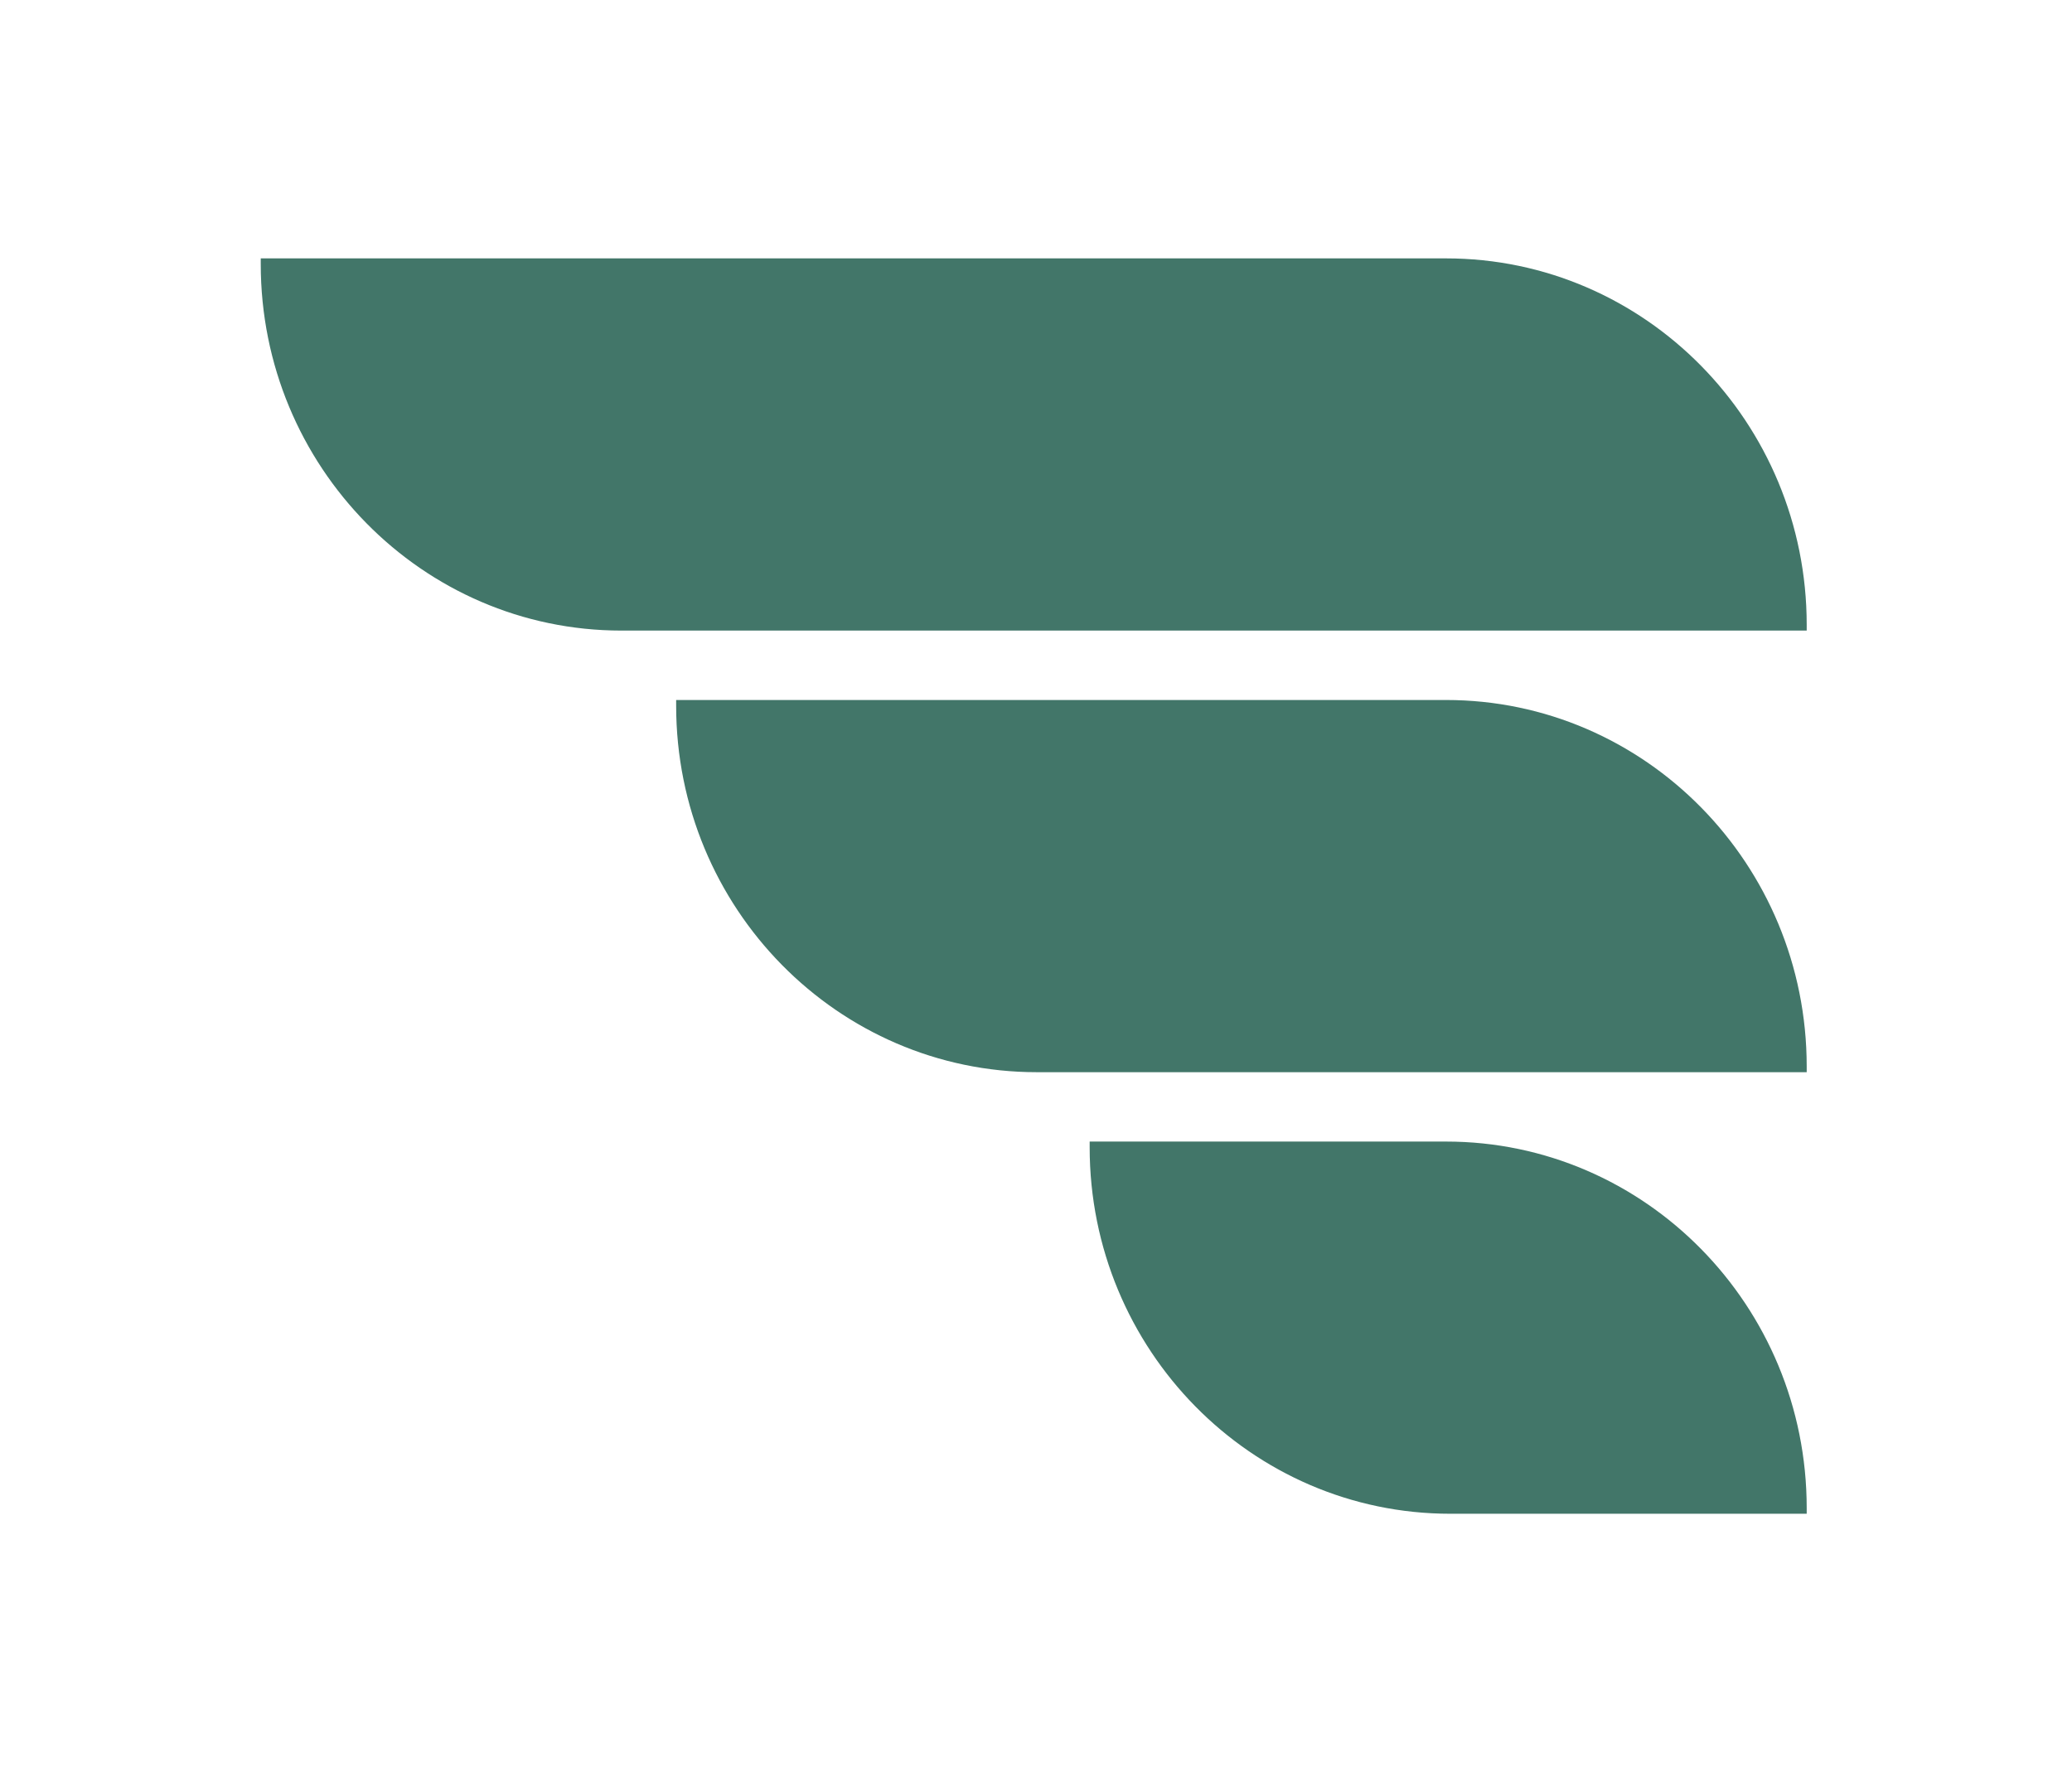
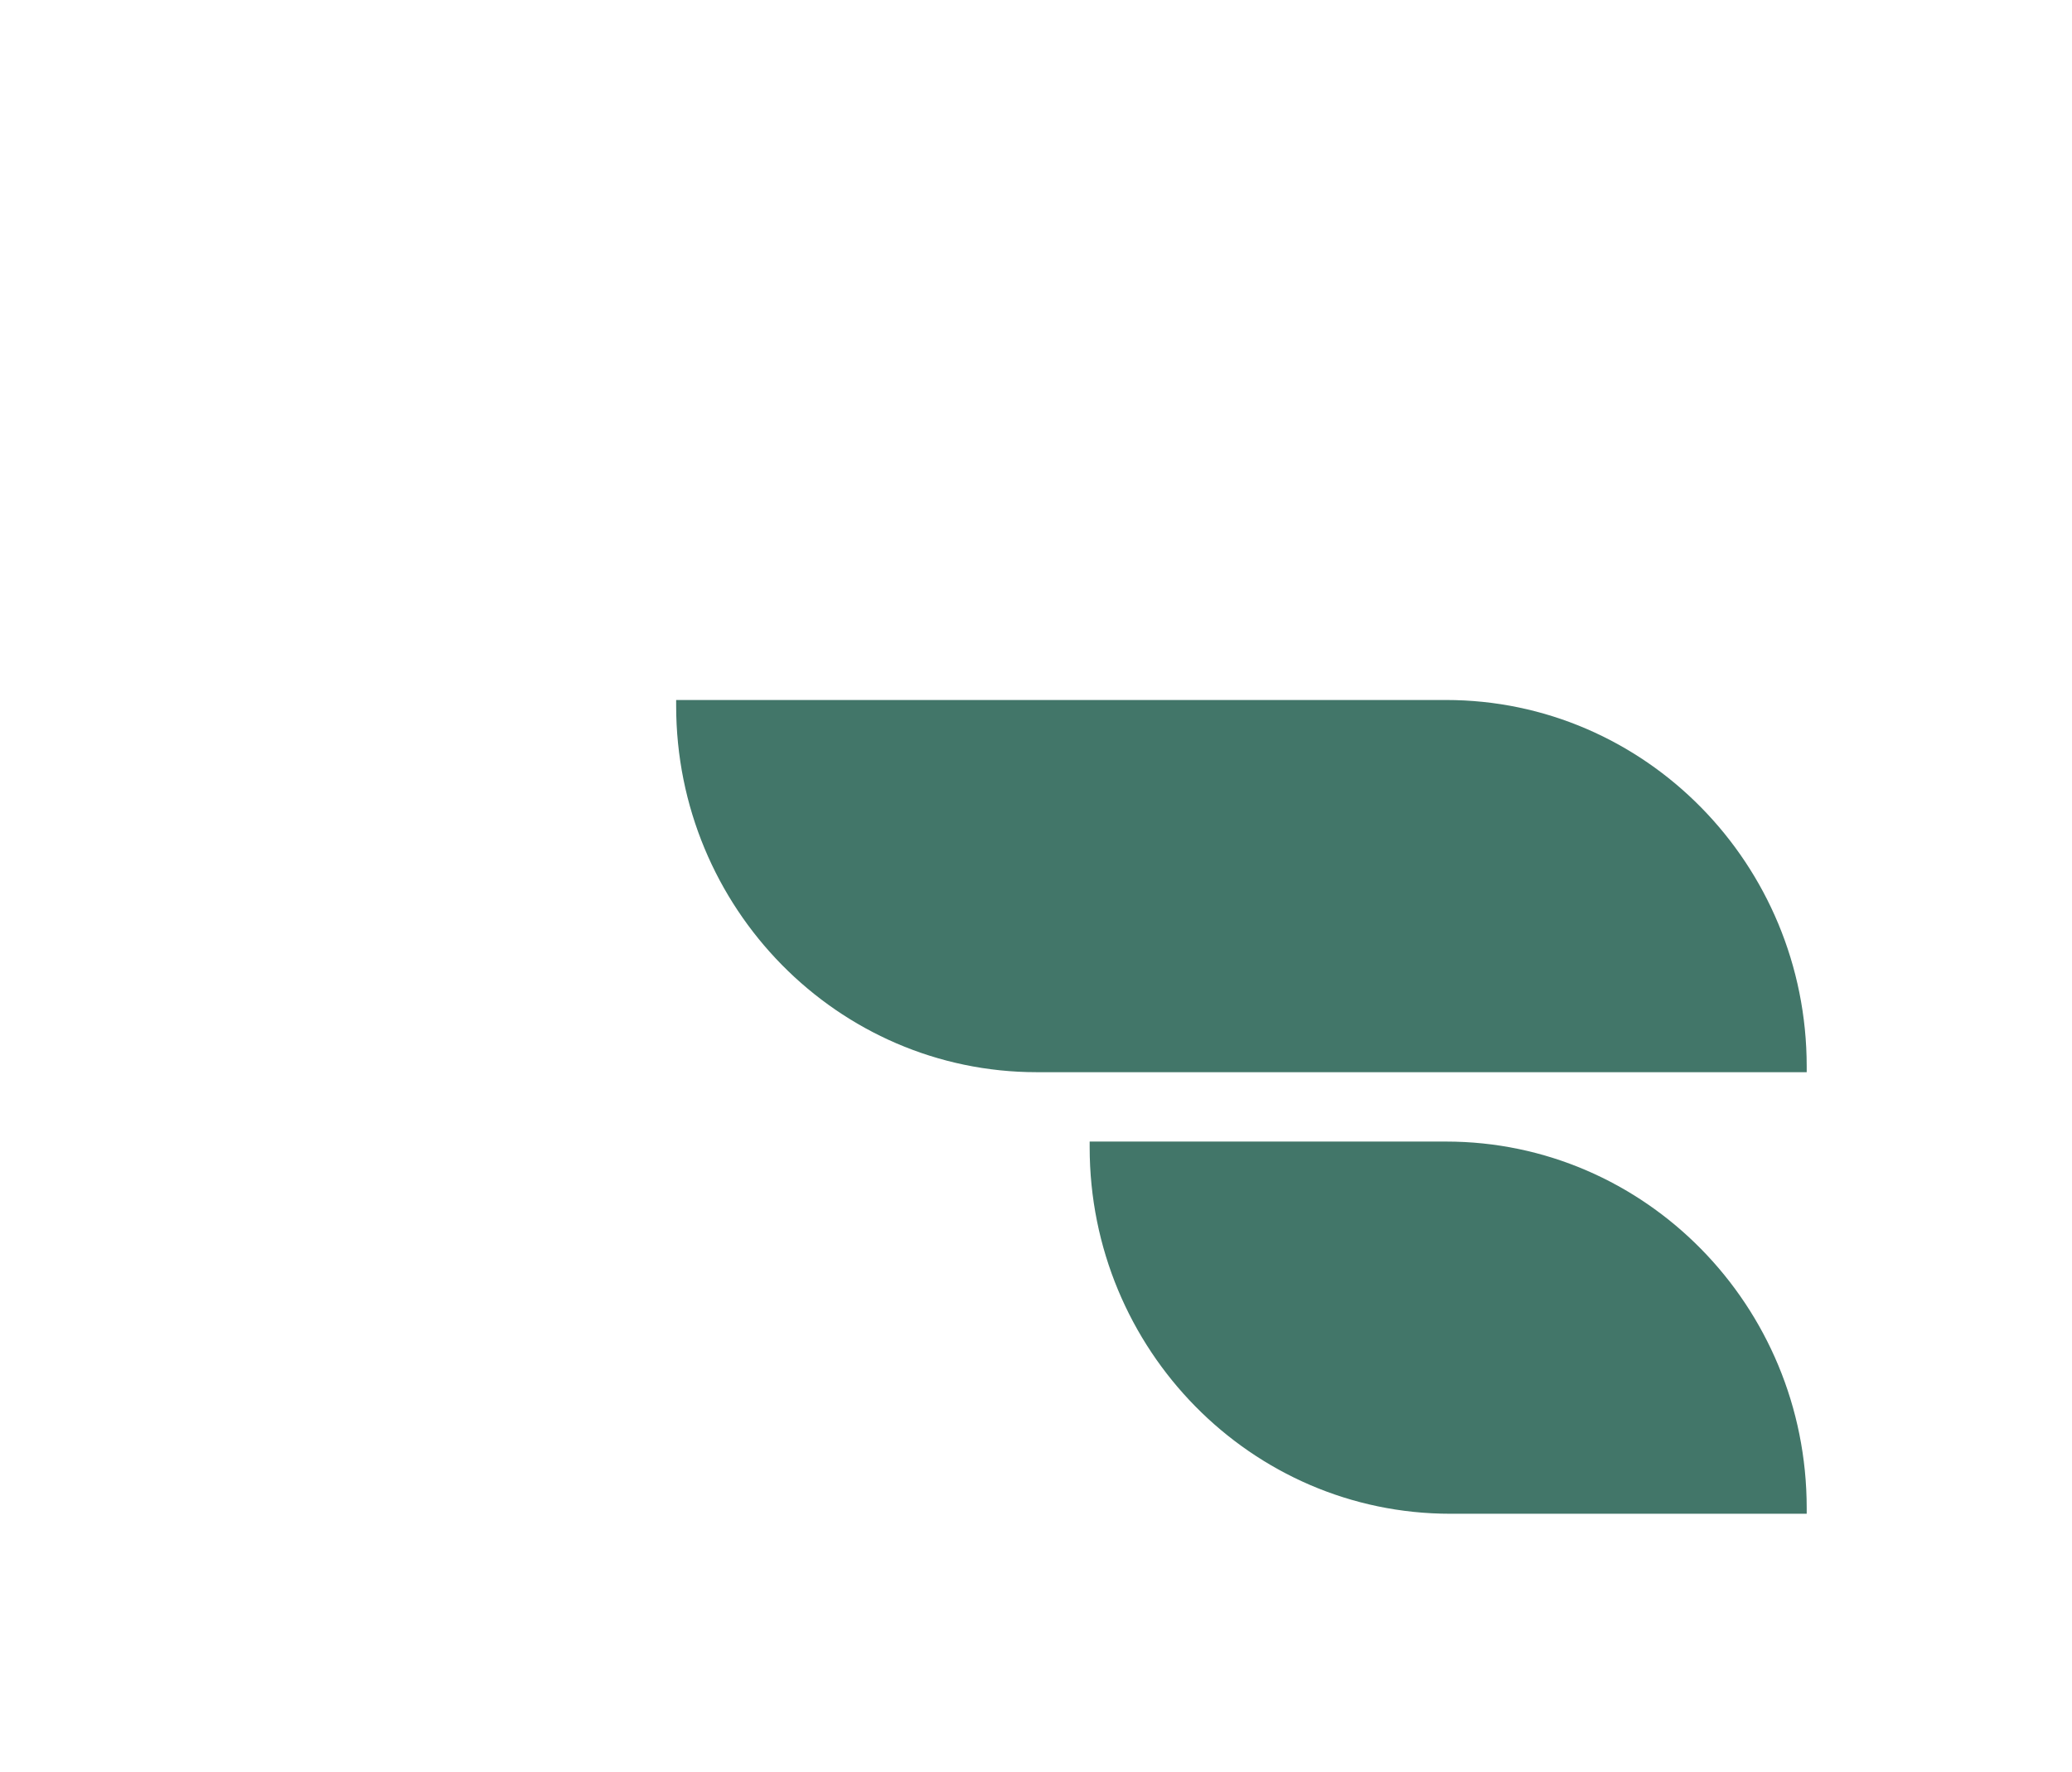
<svg xmlns="http://www.w3.org/2000/svg" id="Capa_1" data-name="Capa 1" viewBox="0 0 437.29 374">
  <defs>
    <style>.cls-1{fill:#427669;}.cls-2{fill:none;stroke:#1d1d1b;stroke-miterlimit:10;stroke-width:0.25px;opacity:0;}</style>
  </defs>
  <title>Isologo</title>
  <path class="cls-1" d="M381.3,226.28H218.82c-42,0-76.12-34.63-76.12-77.35v-1.2H305.18c42,0,76.12,34.62,76.12,77.35Z" />
  <path class="cls-1" d="M381.3,319.47H306.09c-42,0-76.12-34.63-76.12-77.34v-1.21h75.21c42,0,76.12,34.63,76.12,77.35Z" />
-   <path class="cls-1" d="M381.3,133.08H131.15c-42,0-76.12-34.63-76.12-77.35v-1.2H305.18c42,0,76.12,34.62,76.12,77.34Z" />
  <rect class="cls-2" width="436.33" height="374" />
</svg>